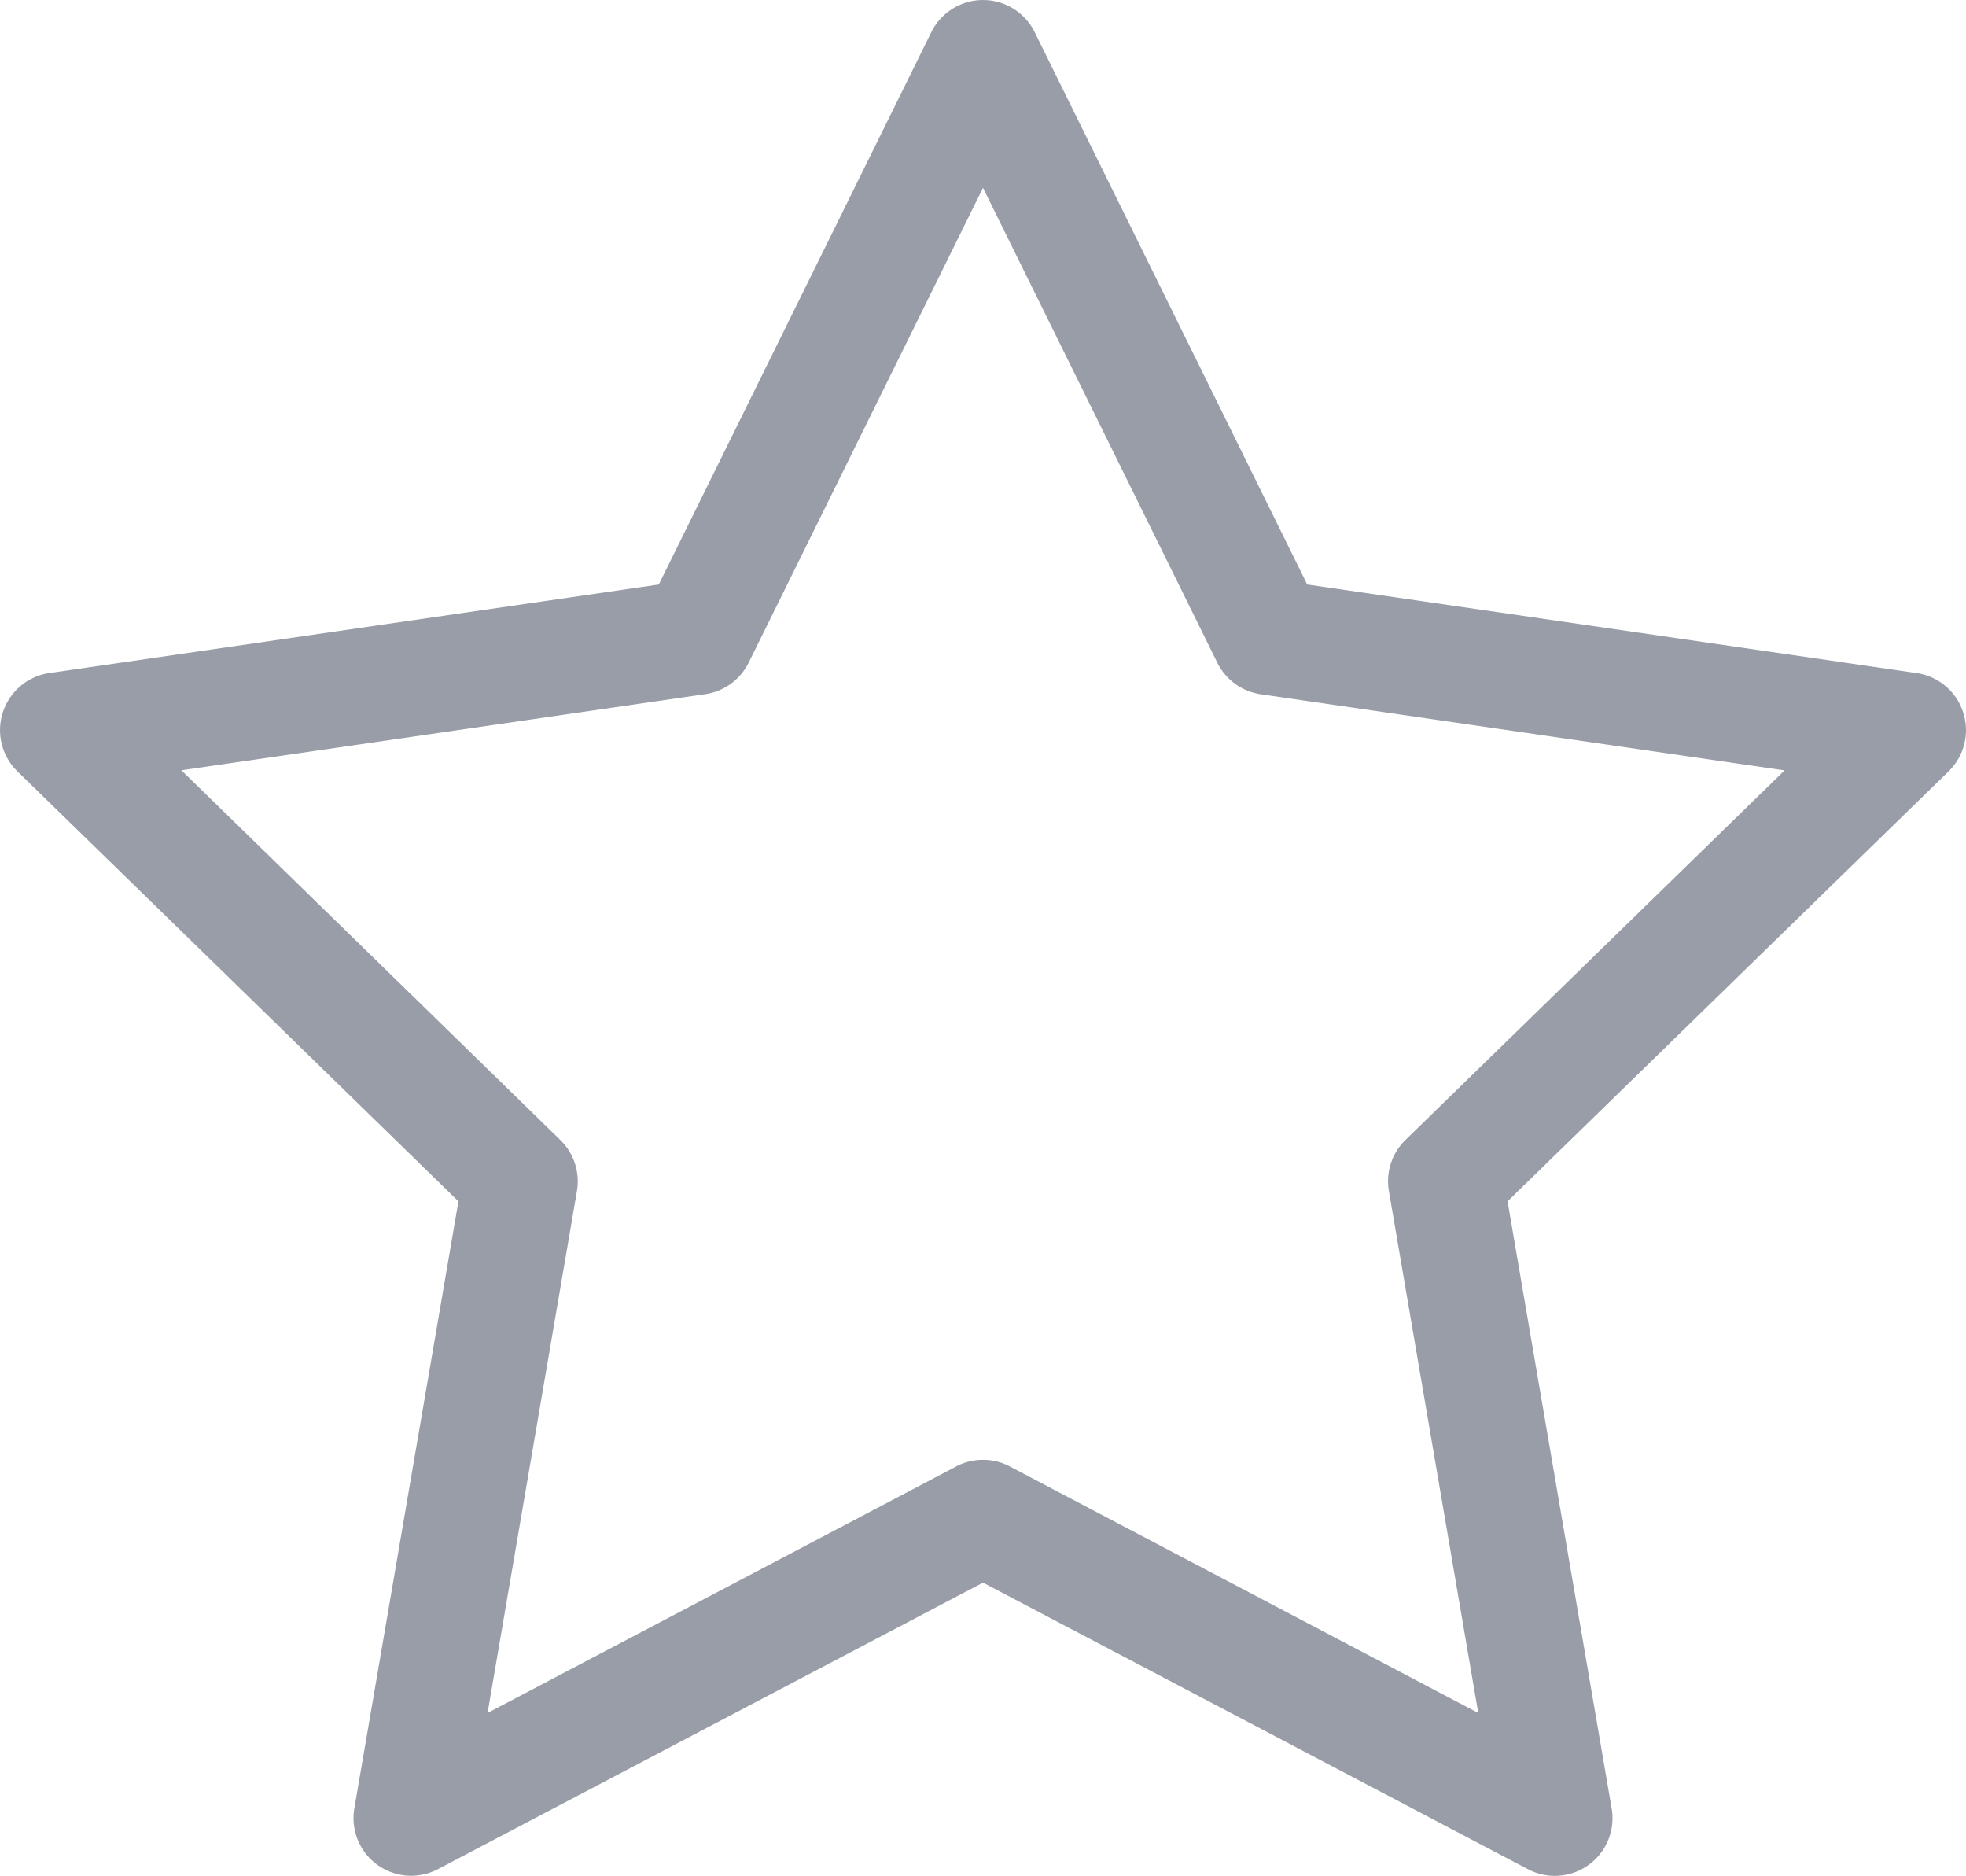
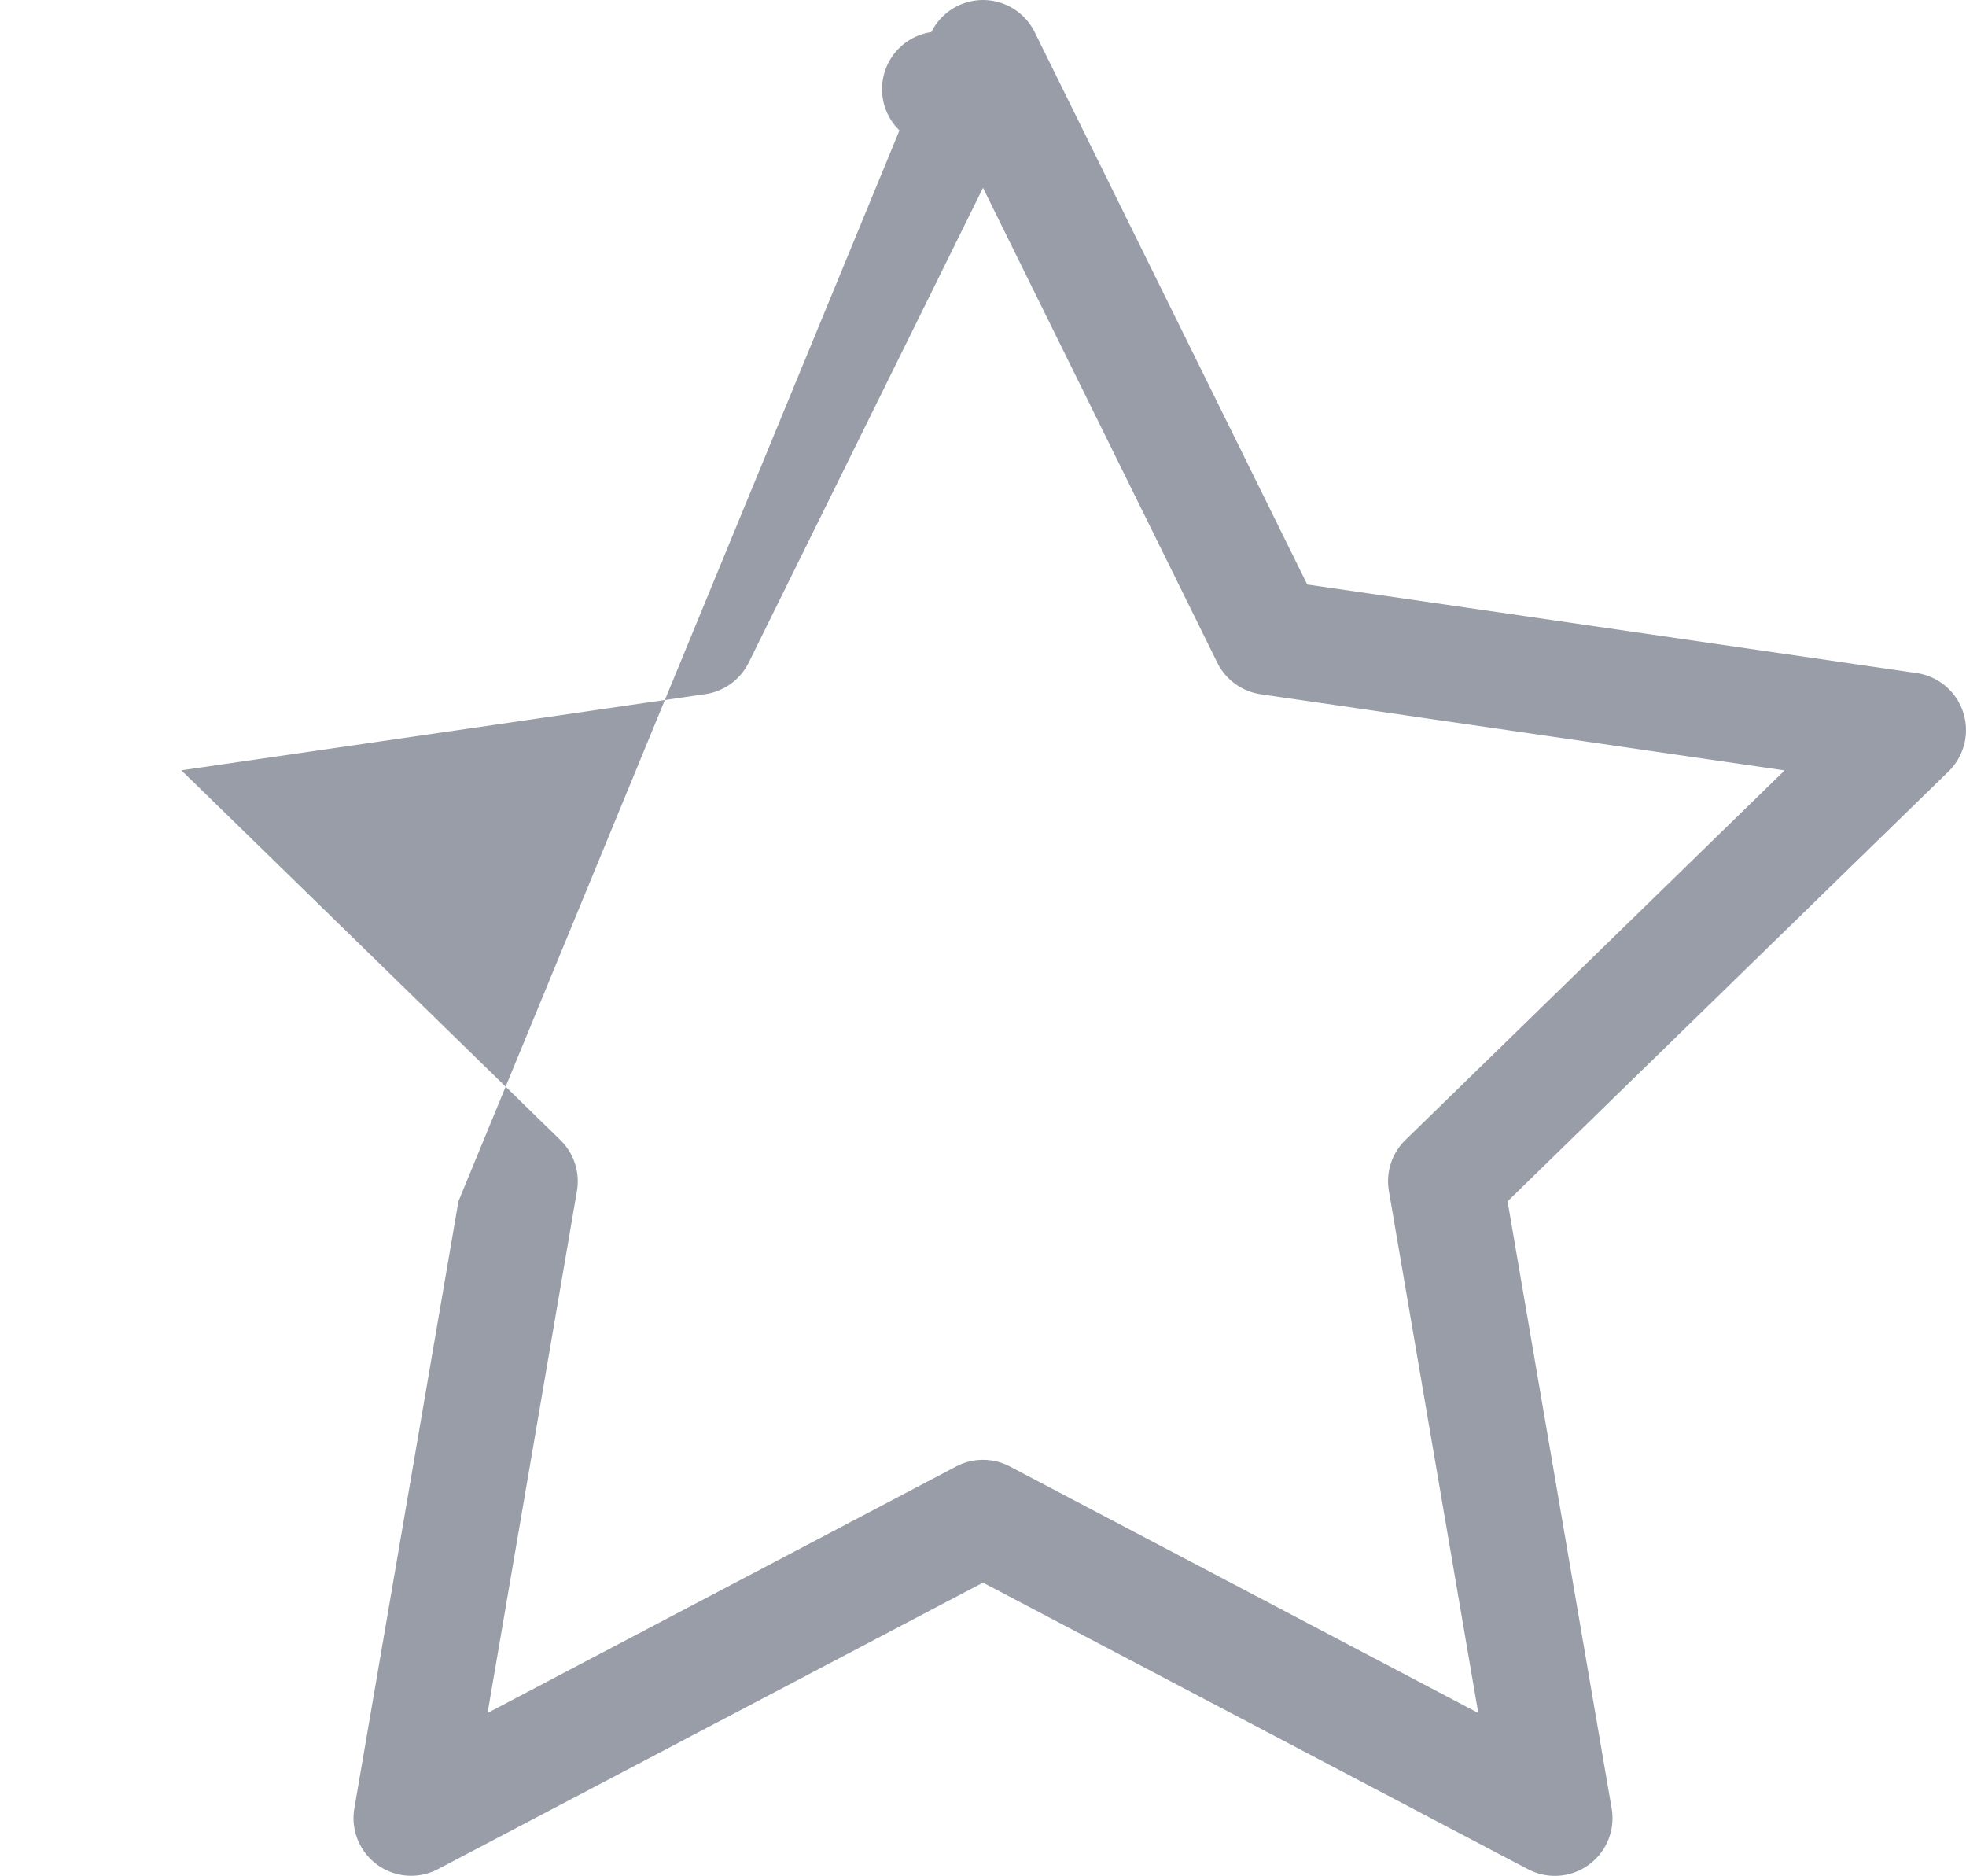
<svg xmlns="http://www.w3.org/2000/svg" width="22" height="20.986" viewBox="0 0 22 20.986">
  <g id="star" transform="translate(0 -11.794)">
    <g id="Group_2" data-name="Group 2" transform="translate(0 11.794)">
-       <path id="Path_9" data-name="Path 9" d="M21.968,19.763a.644.644,0,0,0-.52-.439l-6.82-.991-3.05-6.18a.645.645,0,0,0-1.156,0l-3.05,6.18-6.82.991a.645.645,0,0,0-.357,1.1L5.13,25.234,3.965,32.027a.645.645,0,0,0,.935.679L11,29.5l6.1,3.207a.645.645,0,0,0,.935-.679L16.87,25.234l4.935-4.81A.644.644,0,0,0,21.968,19.763Zm-6.241,4.785a.644.644,0,0,0-.185.571l1,5.839L11.3,28.2a.645.645,0,0,0-.6,0L5.456,30.958l1-5.839a.645.645,0,0,0-.185-.57L2.03,20.412l5.863-.852a.645.645,0,0,0,.485-.353L11,13.895l2.622,5.313a.645.645,0,0,0,.485.353l5.863.852Z" transform="translate(0 -11.794)" fill="#989da7" />
+       <path id="Path_9" data-name="Path 9" d="M21.968,19.763a.644.644,0,0,0-.52-.439l-6.82-.991-3.05-6.18a.645.645,0,0,0-1.156,0a.645.645,0,0,0-.357,1.1L5.13,25.234,3.965,32.027a.645.645,0,0,0,.935.679L11,29.5l6.1,3.207a.645.645,0,0,0,.935-.679L16.87,25.234l4.935-4.81A.644.644,0,0,0,21.968,19.763Zm-6.241,4.785a.644.644,0,0,0-.185.571l1,5.839L11.3,28.2a.645.645,0,0,0-.6,0L5.456,30.958l1-5.839a.645.645,0,0,0-.185-.57L2.03,20.412l5.863-.852a.645.645,0,0,0,.485-.353L11,13.895l2.622,5.313a.645.645,0,0,0,.485.353l5.863.852Z" transform="translate(0 -11.794)" fill="#989da7" />
    </g>
  </g>
</svg>